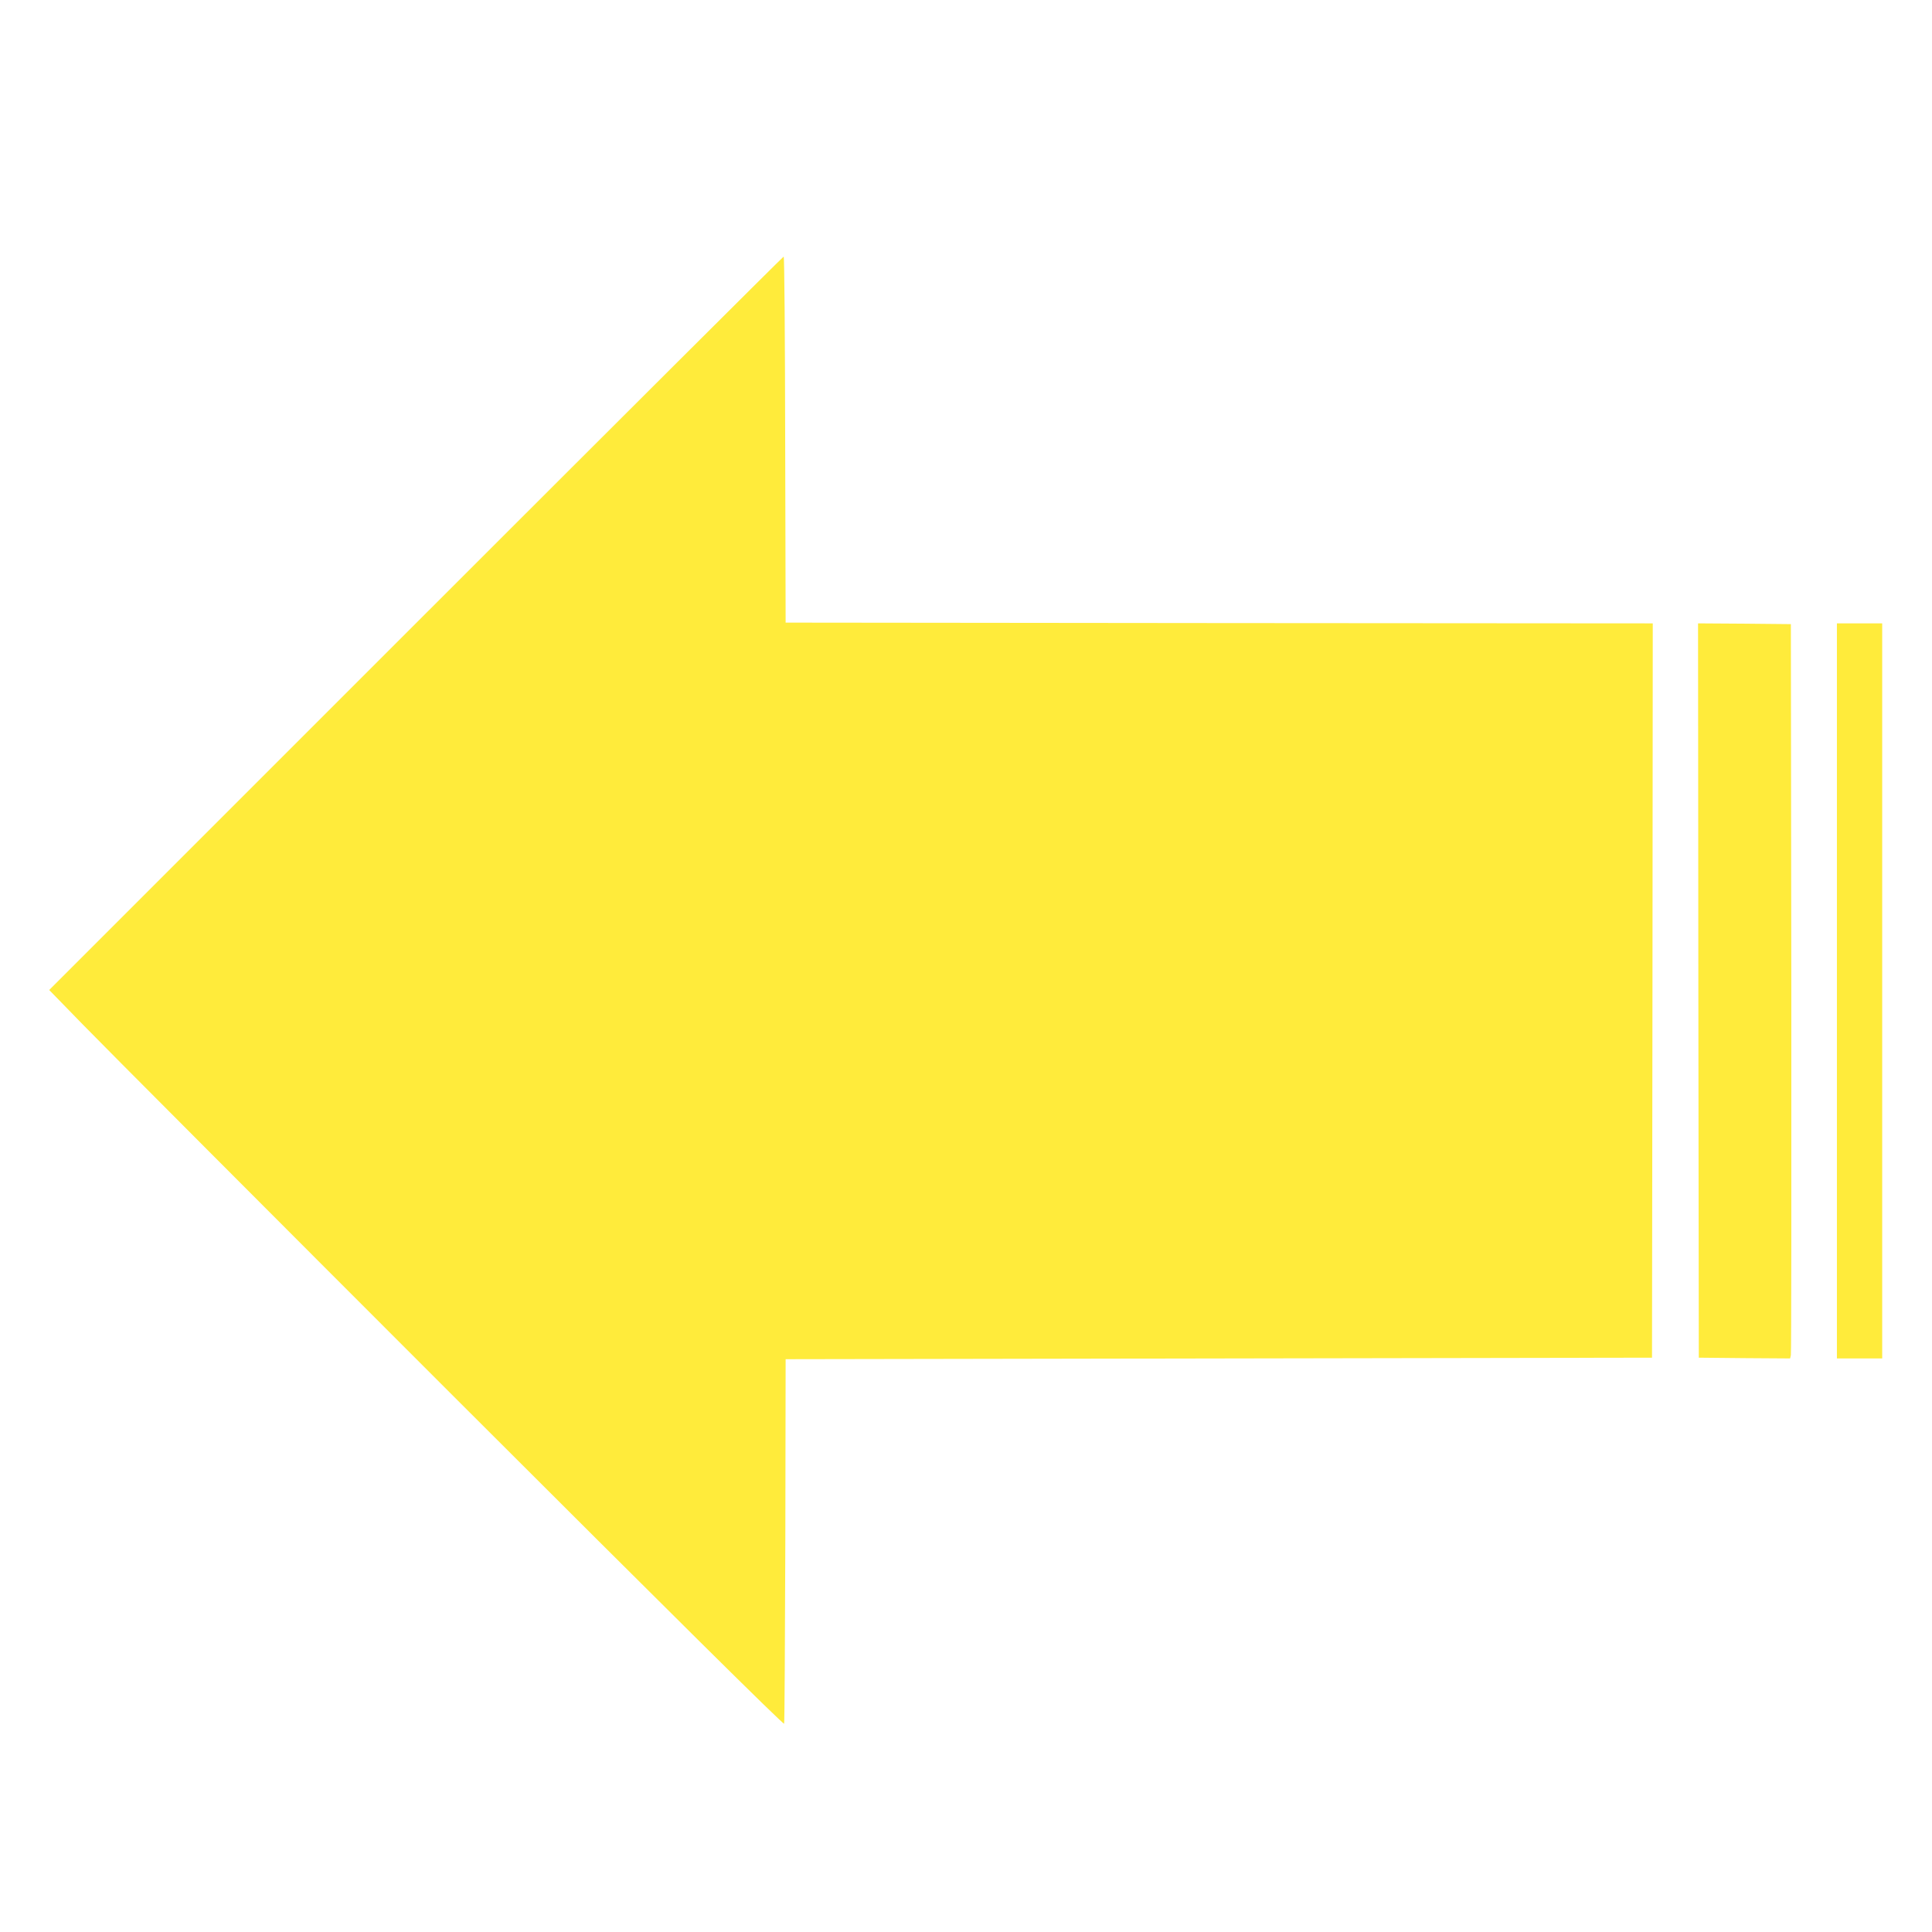
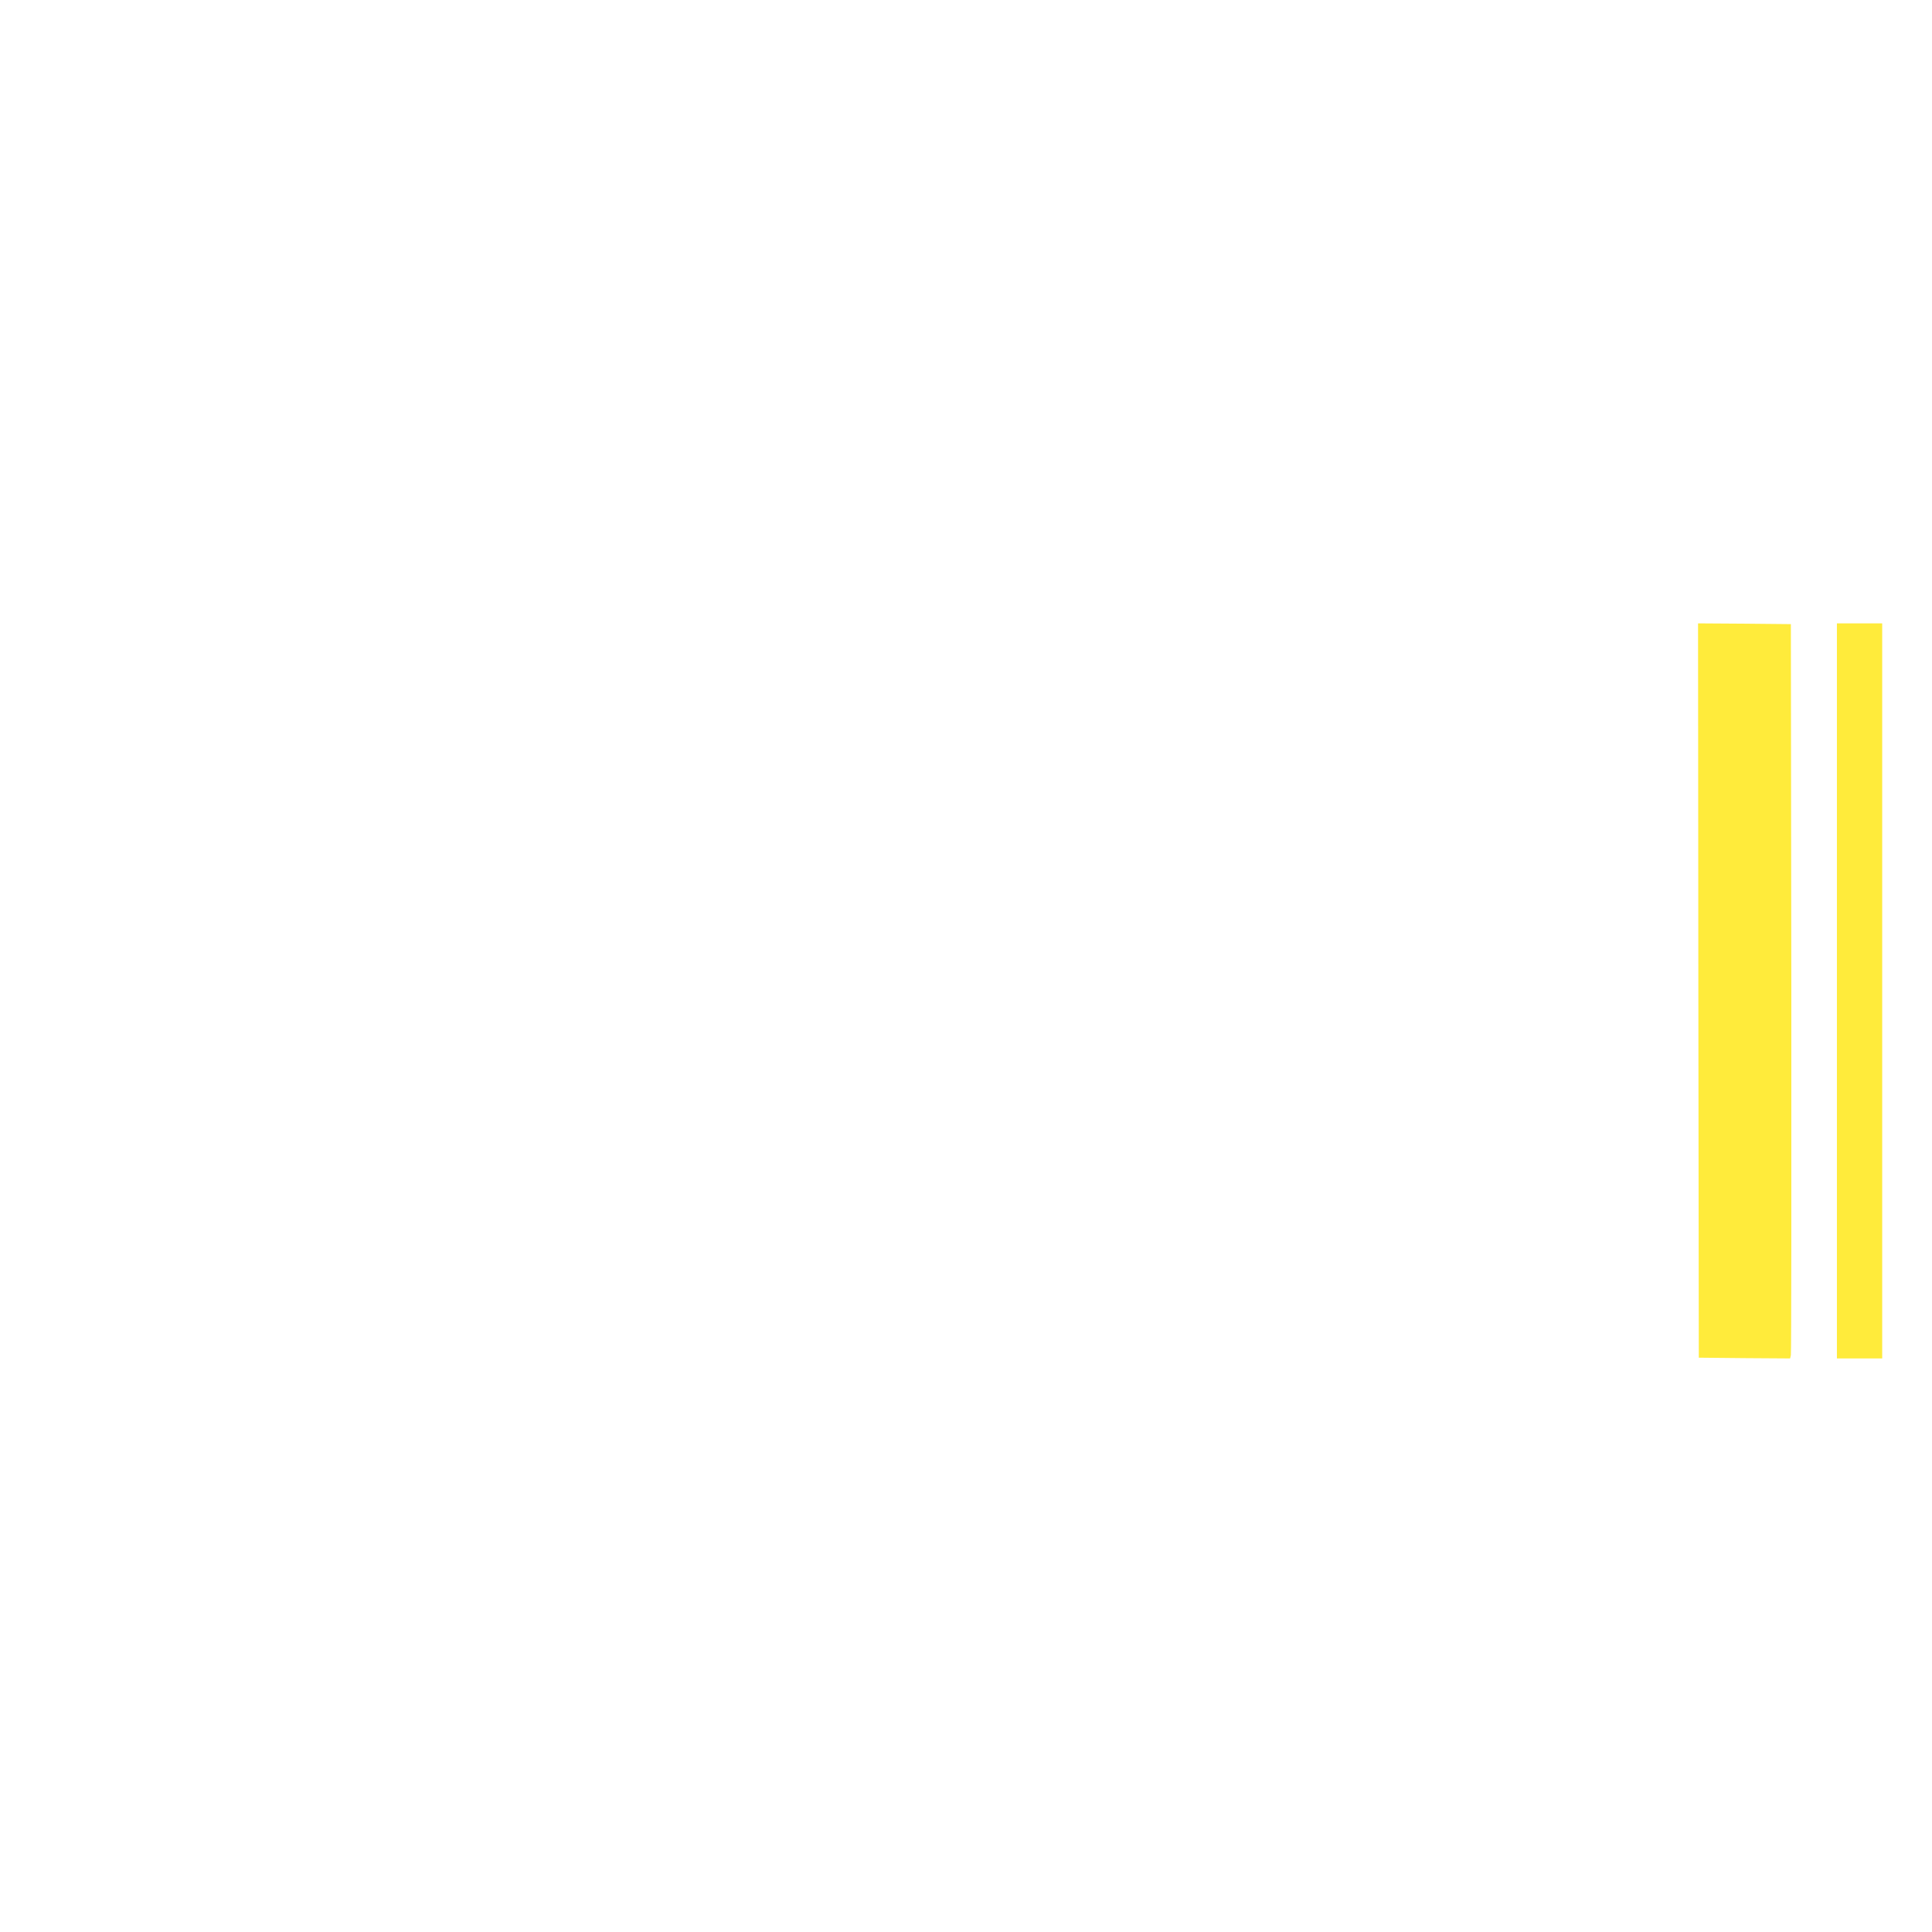
<svg xmlns="http://www.w3.org/2000/svg" version="1.0" width="1280pt" height="1280pt" viewBox="0 0 1280 1280" preserveAspectRatio="xMidYMid meet">
  <g transform="translate(0,1280) scale(0.1,-0.1)" fill="#ffeb3b" stroke="none">
-     <path d="M2756 8671 l-2430 -2430 222 -228 c121 -125 1215 -1222 2431 -2438 1478 -1477 2212 -2204 2216 -2195 3 8 6 555 8 1215 l2 1200 2870 5 2870 5 3 2432 2 2433 -2872 2 -2873 3 -3 1213 c-1 666 -5 1212 -10 1212 -4 0 -1100 -1093 -2436 -2429z" />
    <path d="M11252 6238 l3 -2433 302 -3 303 -2 5 22 c3 13 4 1108 3 2433 l-3 2410 -308 3 -307 2 2 -2432z" />
    <path d="M12170 6235 l0 -2435 150 0 150 0 0 2435 0 2435 -150 0 -150 0 0 -2435z" />
  </g>
</svg>